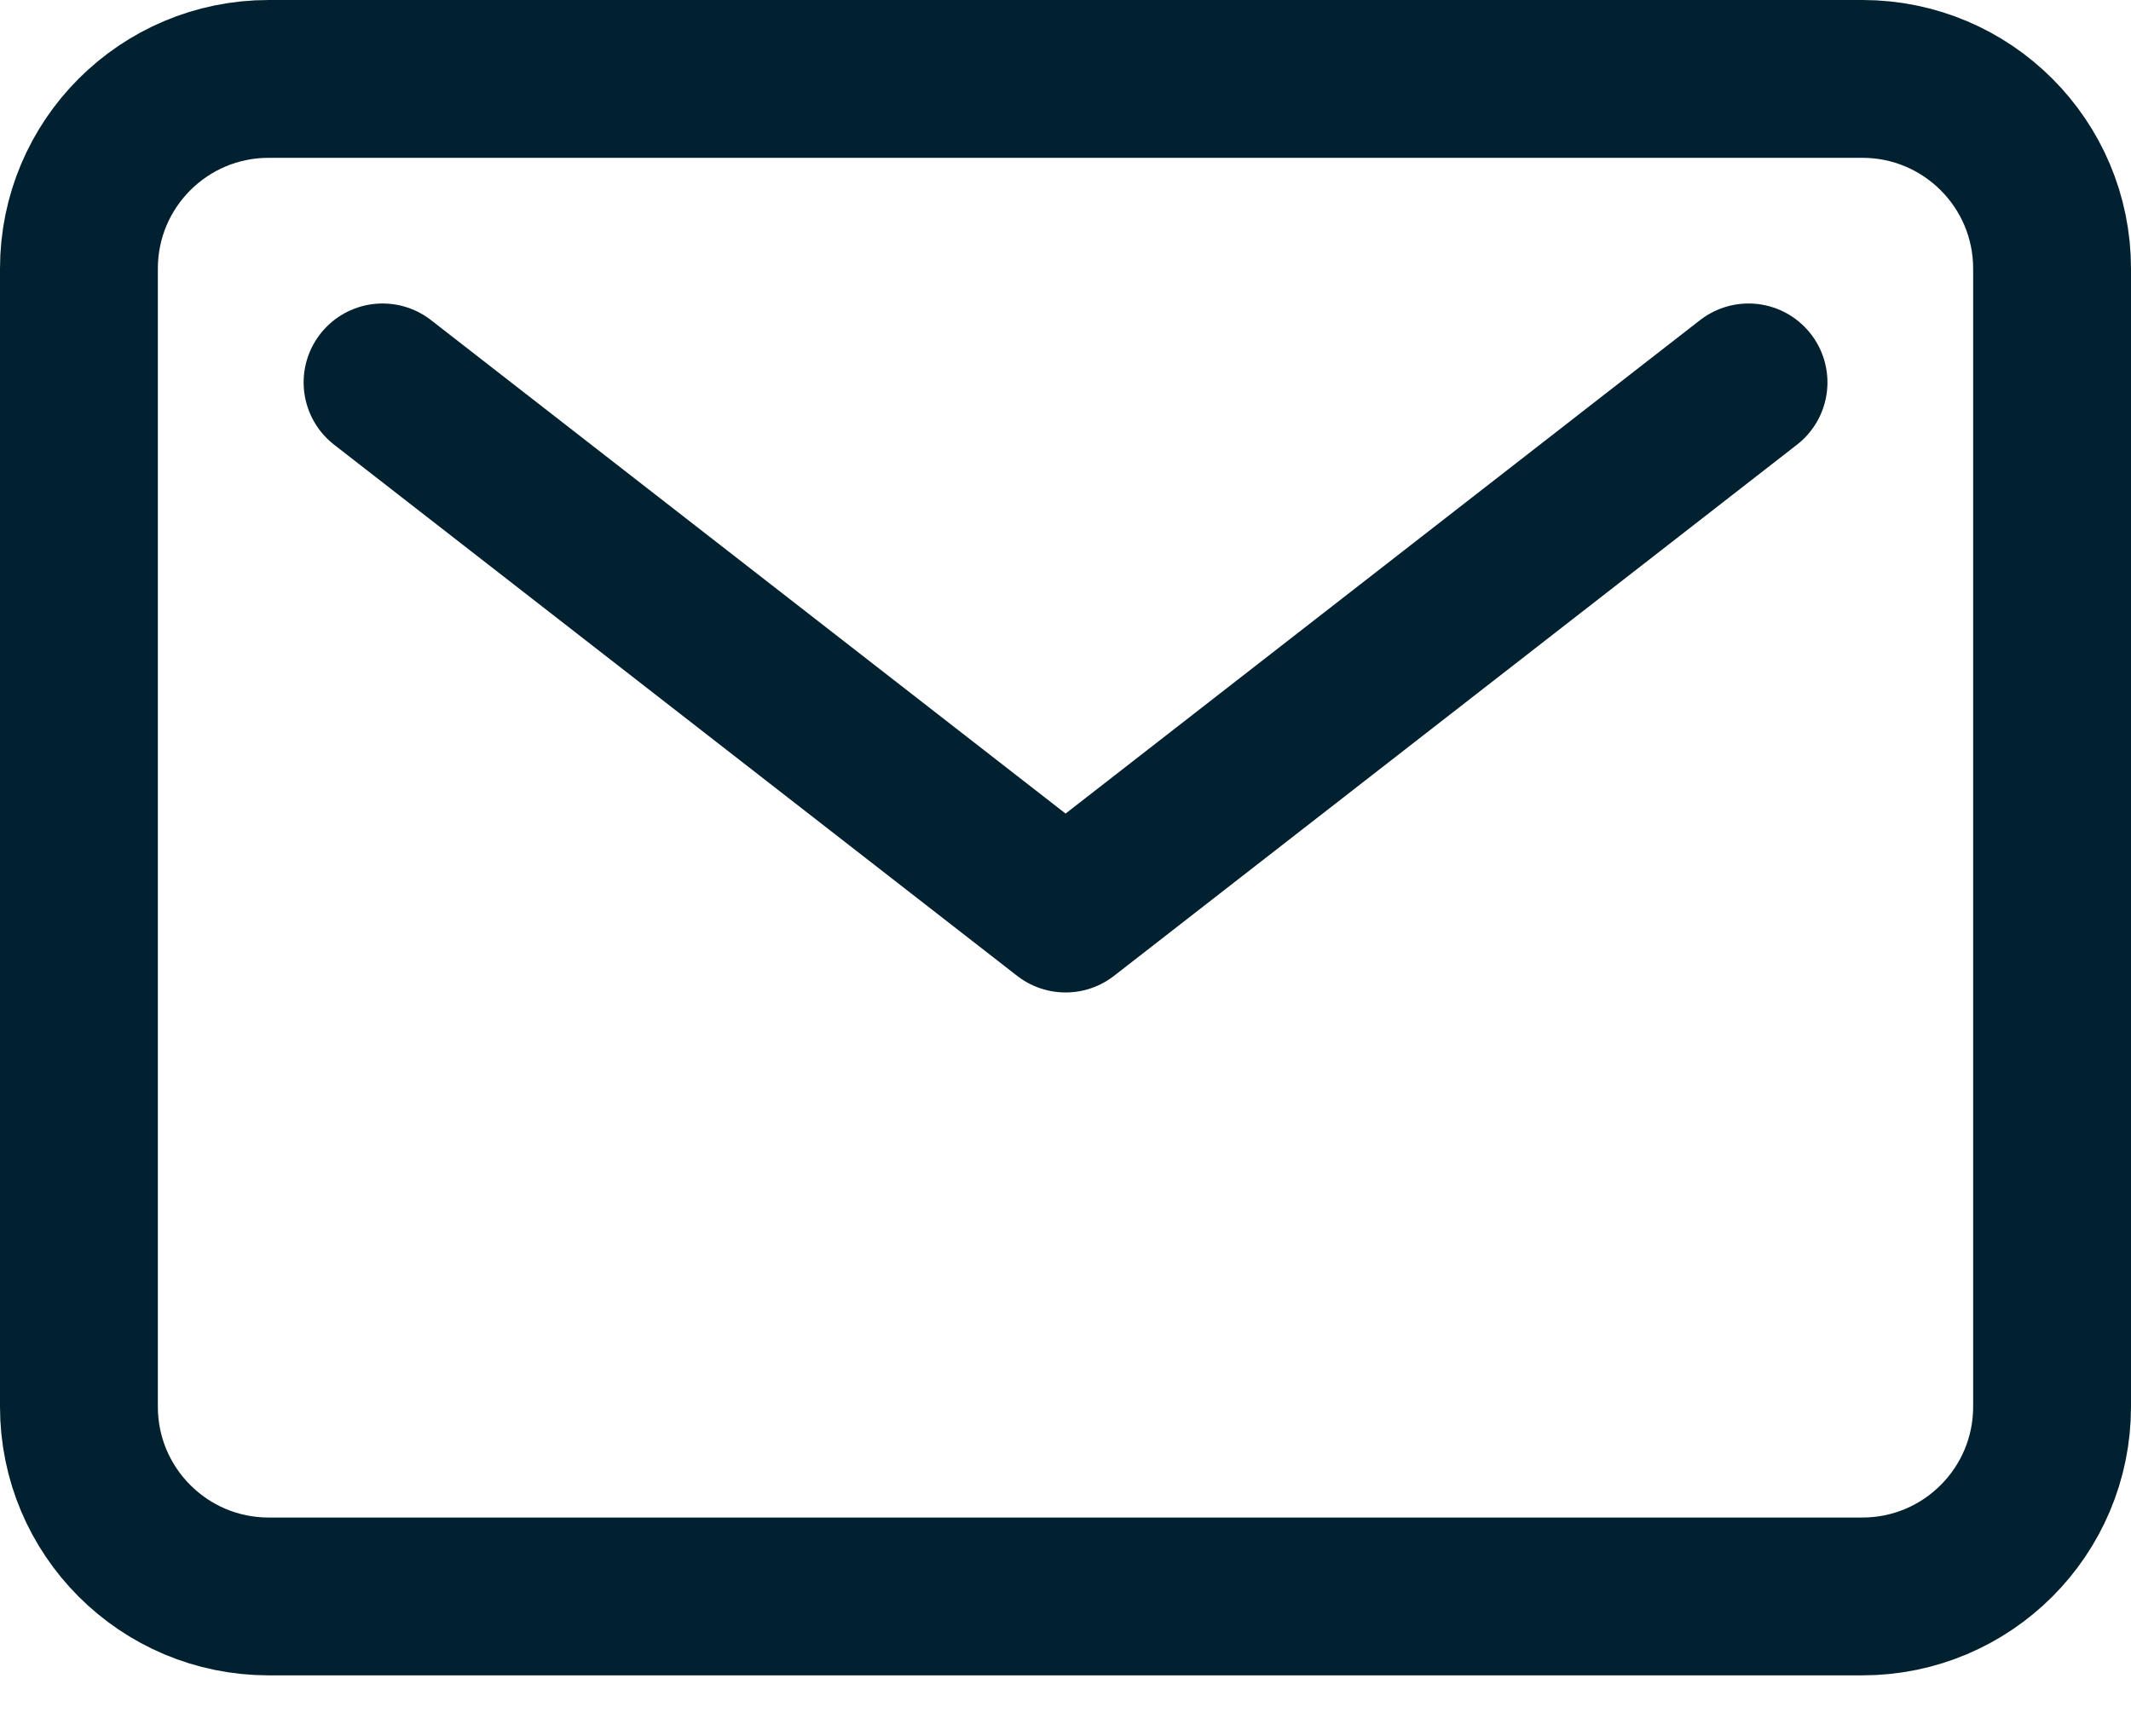
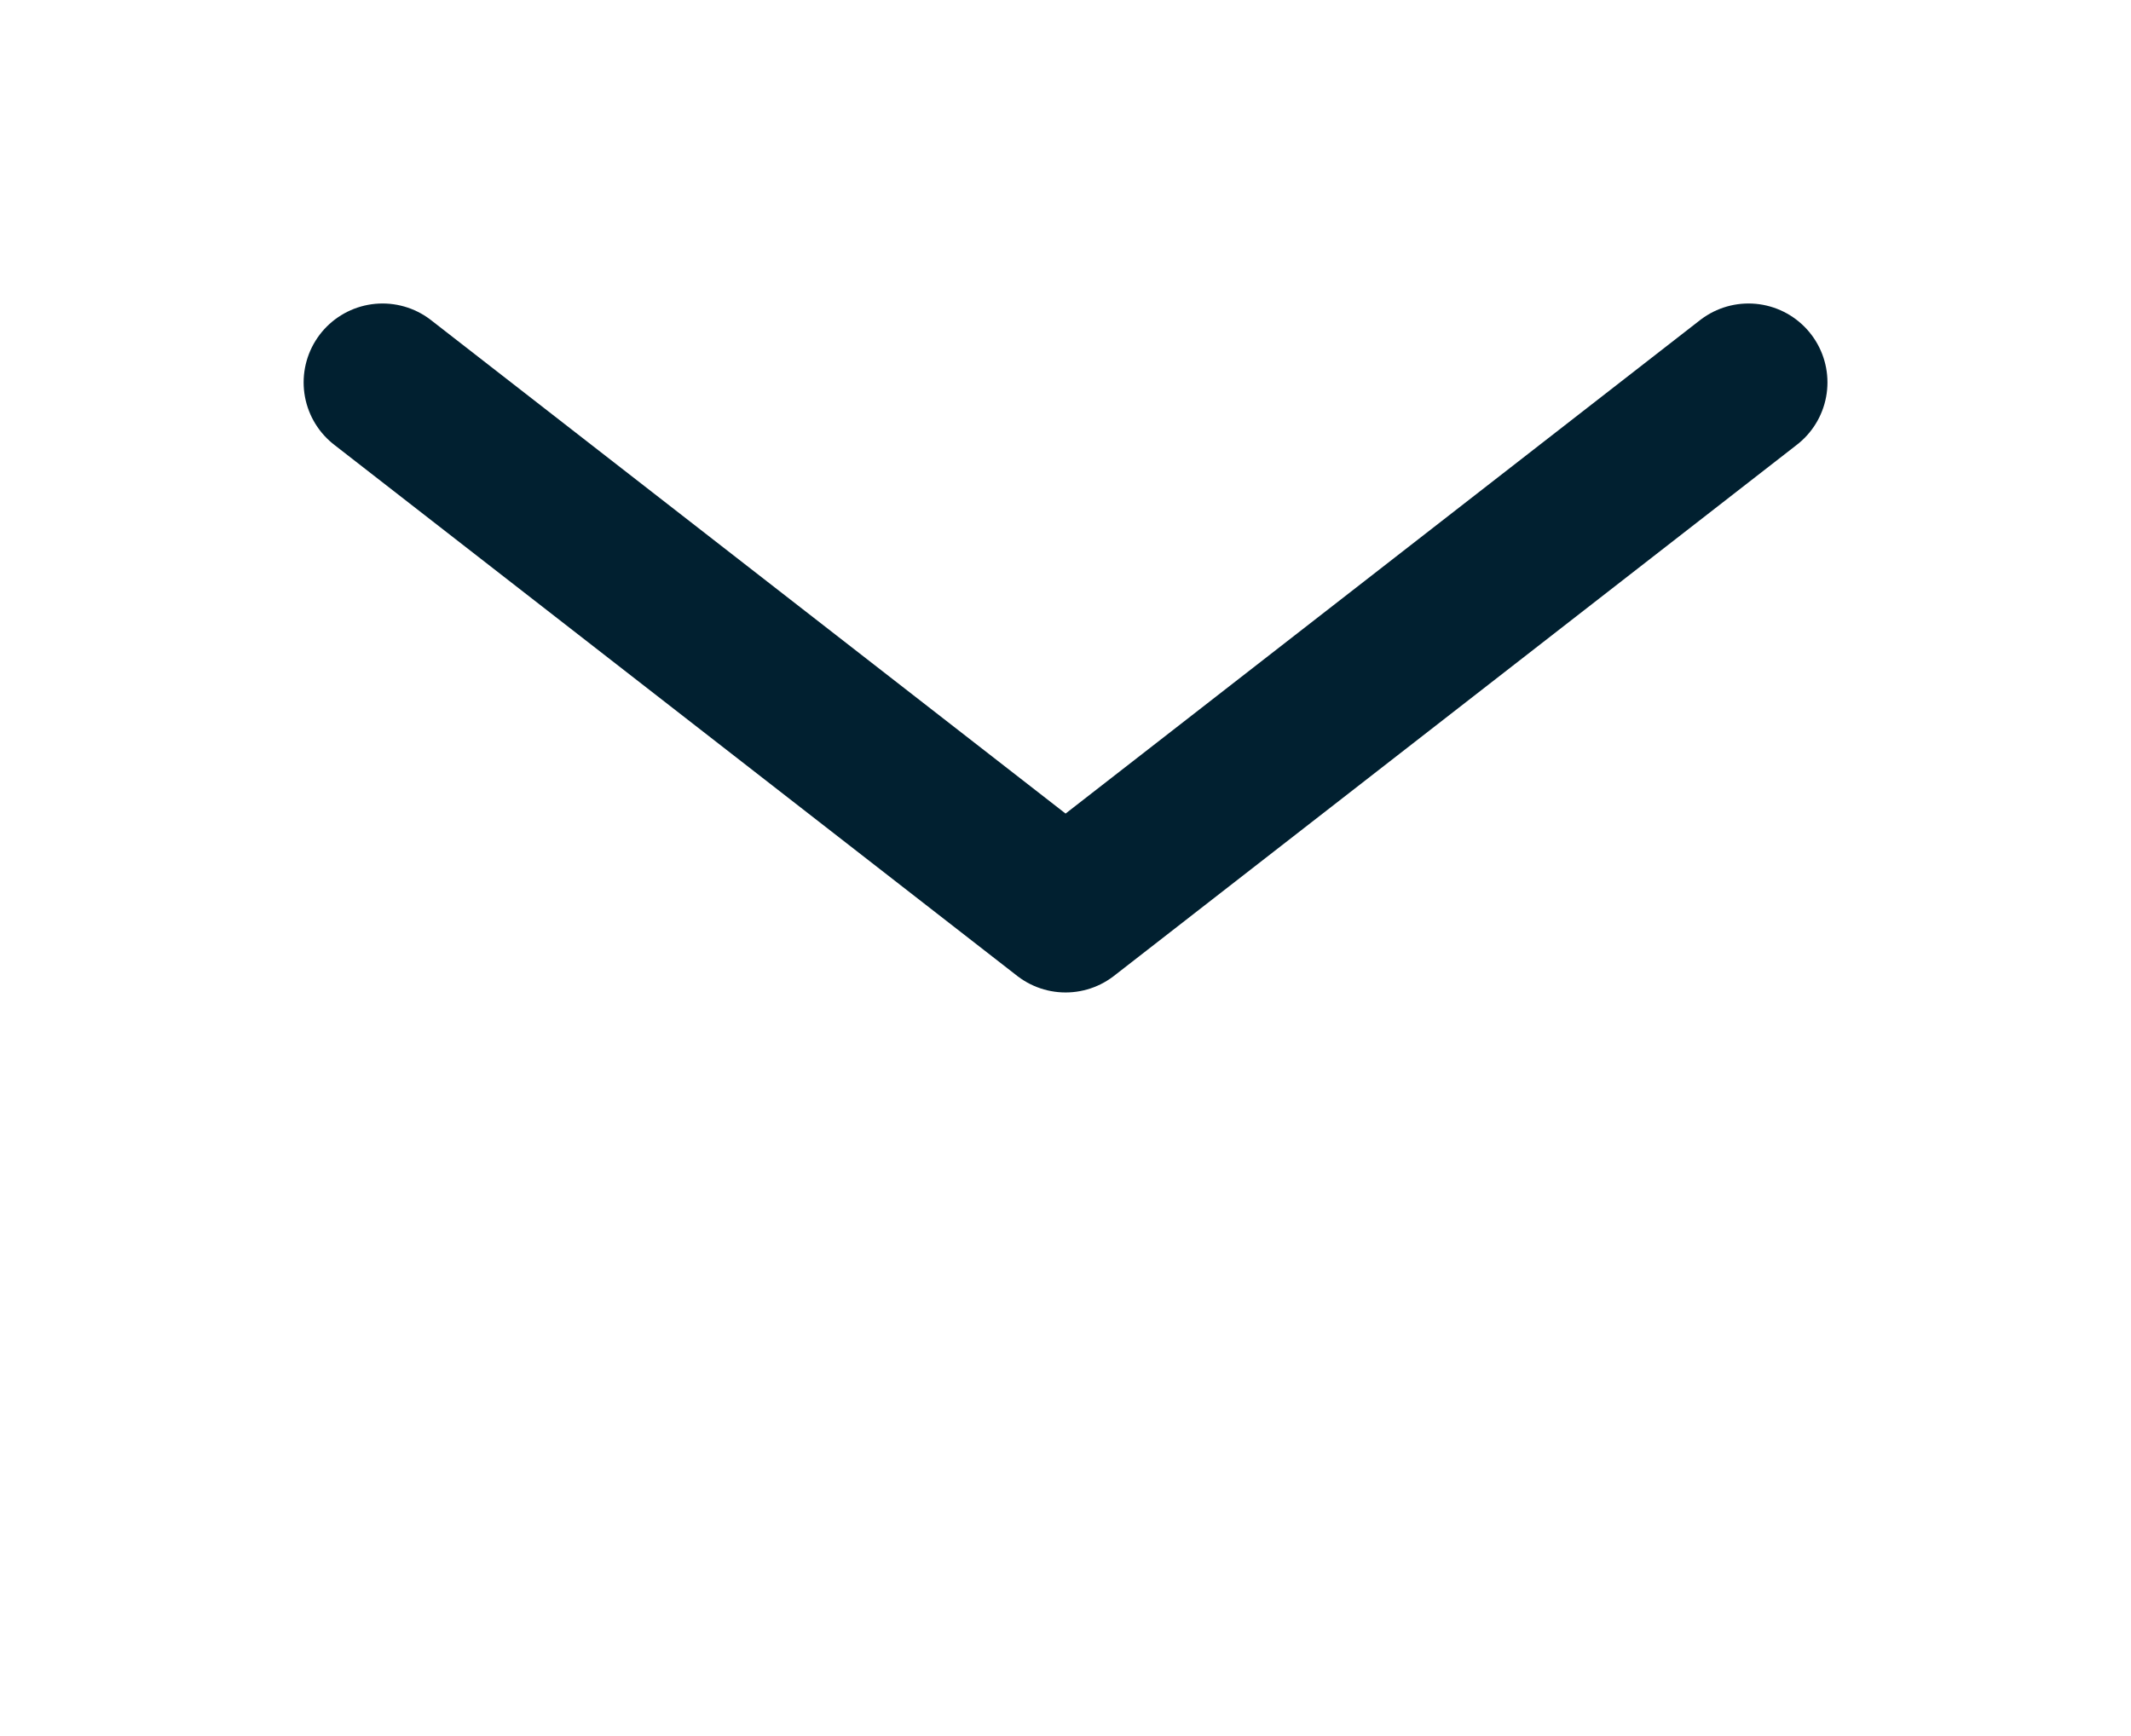
<svg xmlns="http://www.w3.org/2000/svg" width="27" height="22" viewBox="0 0 27 22" fill="none">
-   <path d="M23.596 1H3.404C2.076 1 1 2.076 1 3.404V17.827C1 19.154 2.076 20.231 3.404 20.231H23.596C24.924 20.231 26 19.154 26 17.827V3.404C26 2.076 24.924 1 23.596 1Z" stroke="#012030" stroke-width="2" stroke-linecap="round" stroke-linejoin="round" />
  <path d="M4.847 4.846L13.501 11.577L22.154 4.846" stroke="#012030" stroke-width="2" stroke-linecap="round" stroke-linejoin="round" />
</svg>